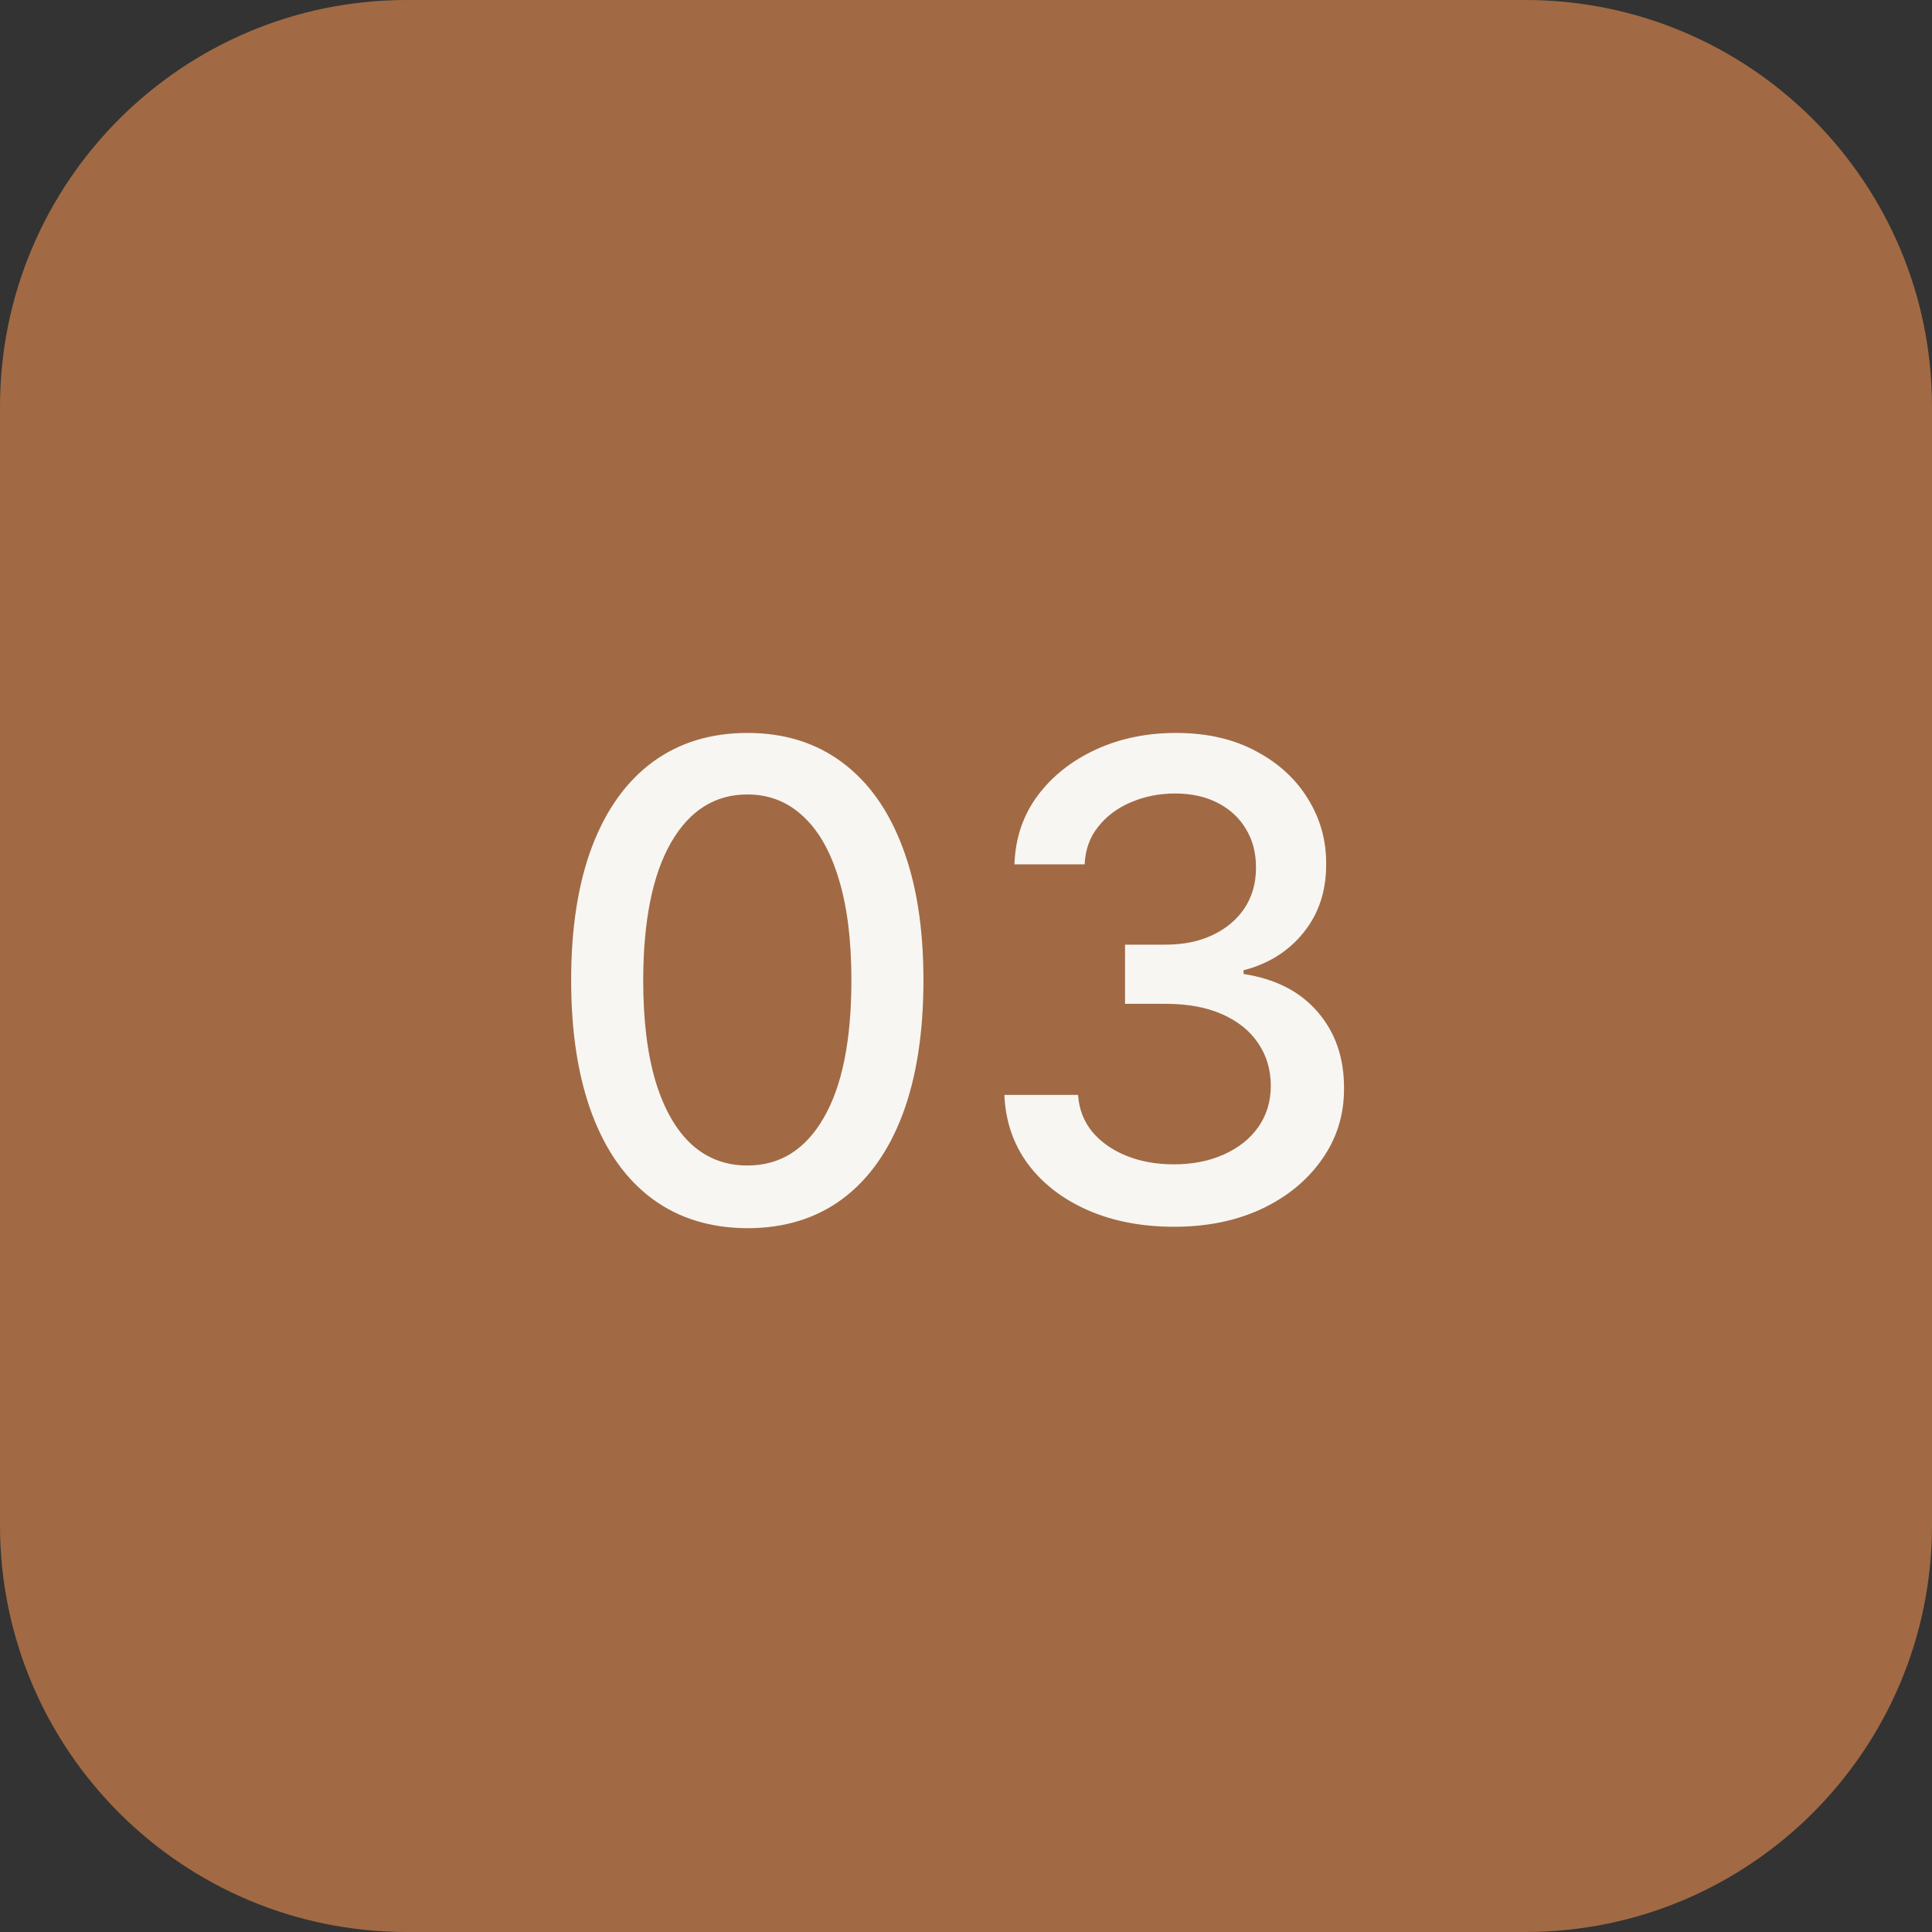
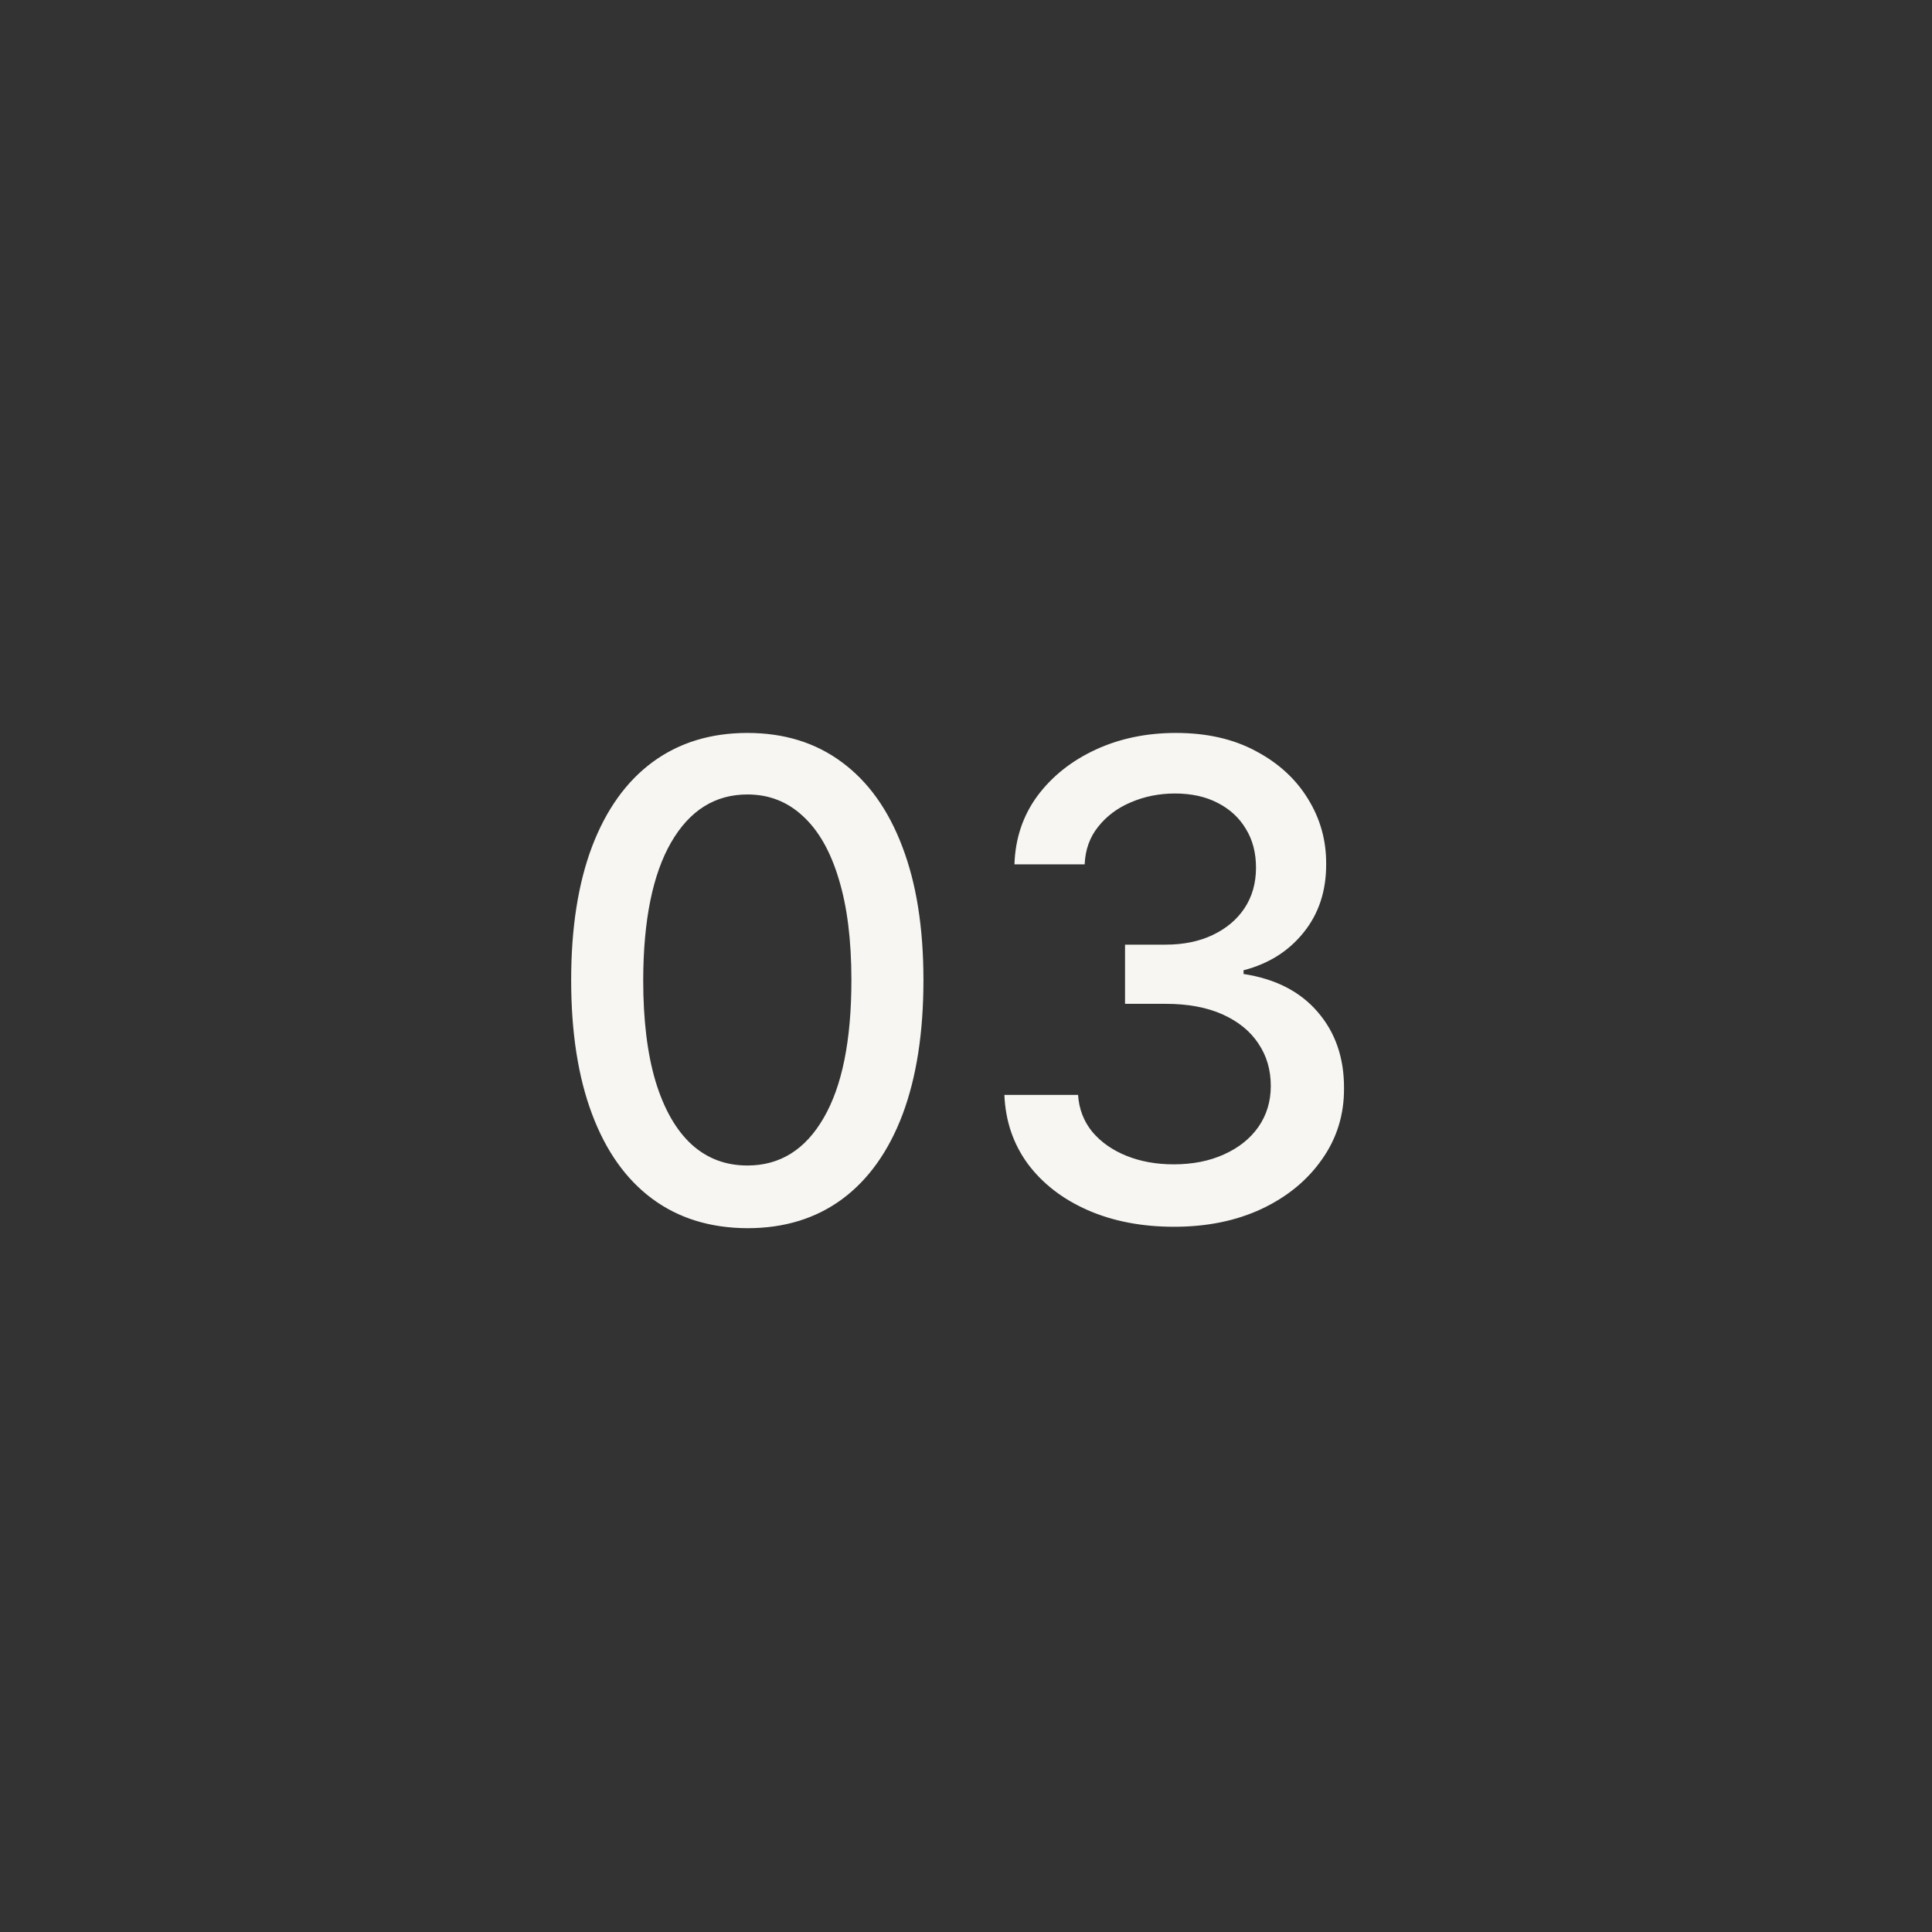
<svg xmlns="http://www.w3.org/2000/svg" width="38" height="38" viewBox="0 0 38 38" fill="none">
  <rect x="0" y="0" width="38" height="38" fill="#333333" stroke="none" />
-   <path d="M0 8C0 3.582 3.582 0 8 0H30C34.418 0 38 3.582 38 8V30C38 34.418 34.418 38 30 38H8C3.582 38 0 34.418 0 30V8Z" fill="#A36B45" fill-opacity="0.98" />
  <path d="M14.701 24.157C13.972 24.154 13.348 23.962 12.831 23.58C12.314 23.198 11.919 22.643 11.645 21.913C11.371 21.184 11.234 20.305 11.234 19.277C11.234 18.253 11.371 17.377 11.645 16.651C11.922 15.924 12.319 15.37 12.836 14.989C13.356 14.607 13.978 14.416 14.701 14.416C15.424 14.416 16.044 14.608 16.561 14.993C17.078 15.375 17.474 15.929 17.748 16.655C18.025 17.378 18.163 18.253 18.163 19.277C18.163 20.308 18.026 21.189 17.753 21.918C17.479 22.644 17.083 23.2 16.566 23.584C16.049 23.966 15.427 24.157 14.701 24.157ZM14.701 22.924C15.341 22.924 15.841 22.612 16.201 21.987C16.564 21.363 16.746 20.459 16.746 19.277C16.746 18.492 16.663 17.829 16.497 17.288C16.334 16.743 16.098 16.331 15.79 16.05C15.486 15.767 15.123 15.626 14.701 15.626C14.064 15.626 13.564 15.94 13.201 16.567C12.838 17.195 12.654 18.099 12.651 19.277C12.651 20.065 12.733 20.732 12.896 21.276C13.062 21.818 13.298 22.229 13.602 22.509C13.907 22.786 14.273 22.924 14.701 22.924ZM23.093 24.129C22.459 24.129 21.892 24.02 21.394 23.802C20.898 23.583 20.506 23.28 20.216 22.892C19.93 22.501 19.776 22.049 19.755 21.535H21.204C21.223 21.815 21.317 22.058 21.486 22.264C21.658 22.467 21.883 22.624 22.16 22.735C22.437 22.846 22.745 22.901 23.083 22.901C23.456 22.901 23.785 22.837 24.071 22.707C24.361 22.578 24.587 22.398 24.75 22.167C24.913 21.933 24.995 21.664 24.995 21.359C24.995 21.042 24.913 20.764 24.75 20.524C24.59 20.281 24.354 20.09 24.044 19.951C23.736 19.813 23.363 19.744 22.926 19.744H22.128V18.58H22.926C23.277 18.58 23.585 18.517 23.85 18.391C24.117 18.265 24.327 18.089 24.477 17.865C24.628 17.637 24.704 17.371 24.704 17.066C24.704 16.774 24.638 16.52 24.505 16.304C24.376 16.086 24.191 15.915 23.951 15.792C23.714 15.669 23.434 15.607 23.111 15.607C22.803 15.607 22.515 15.664 22.248 15.778C21.983 15.889 21.768 16.049 21.602 16.258C21.435 16.464 21.346 16.712 21.334 17.001H19.953C19.969 16.491 20.12 16.041 20.406 15.653C20.695 15.266 21.077 14.963 21.551 14.744C22.025 14.525 22.551 14.416 23.13 14.416C23.736 14.416 24.259 14.535 24.699 14.772C25.142 15.006 25.484 15.318 25.724 15.709C25.967 16.1 26.087 16.527 26.084 16.992C26.087 17.521 25.939 17.971 25.641 18.34C25.345 18.709 24.951 18.957 24.459 19.084V19.157C25.087 19.253 25.573 19.502 25.918 19.905C26.266 20.308 26.438 20.808 26.435 21.405C26.438 21.926 26.293 22.392 26.001 22.804C25.712 23.217 25.316 23.541 24.814 23.778C24.313 24.012 23.739 24.129 23.093 24.129Z" fill="#F7F6F3" />
</svg>